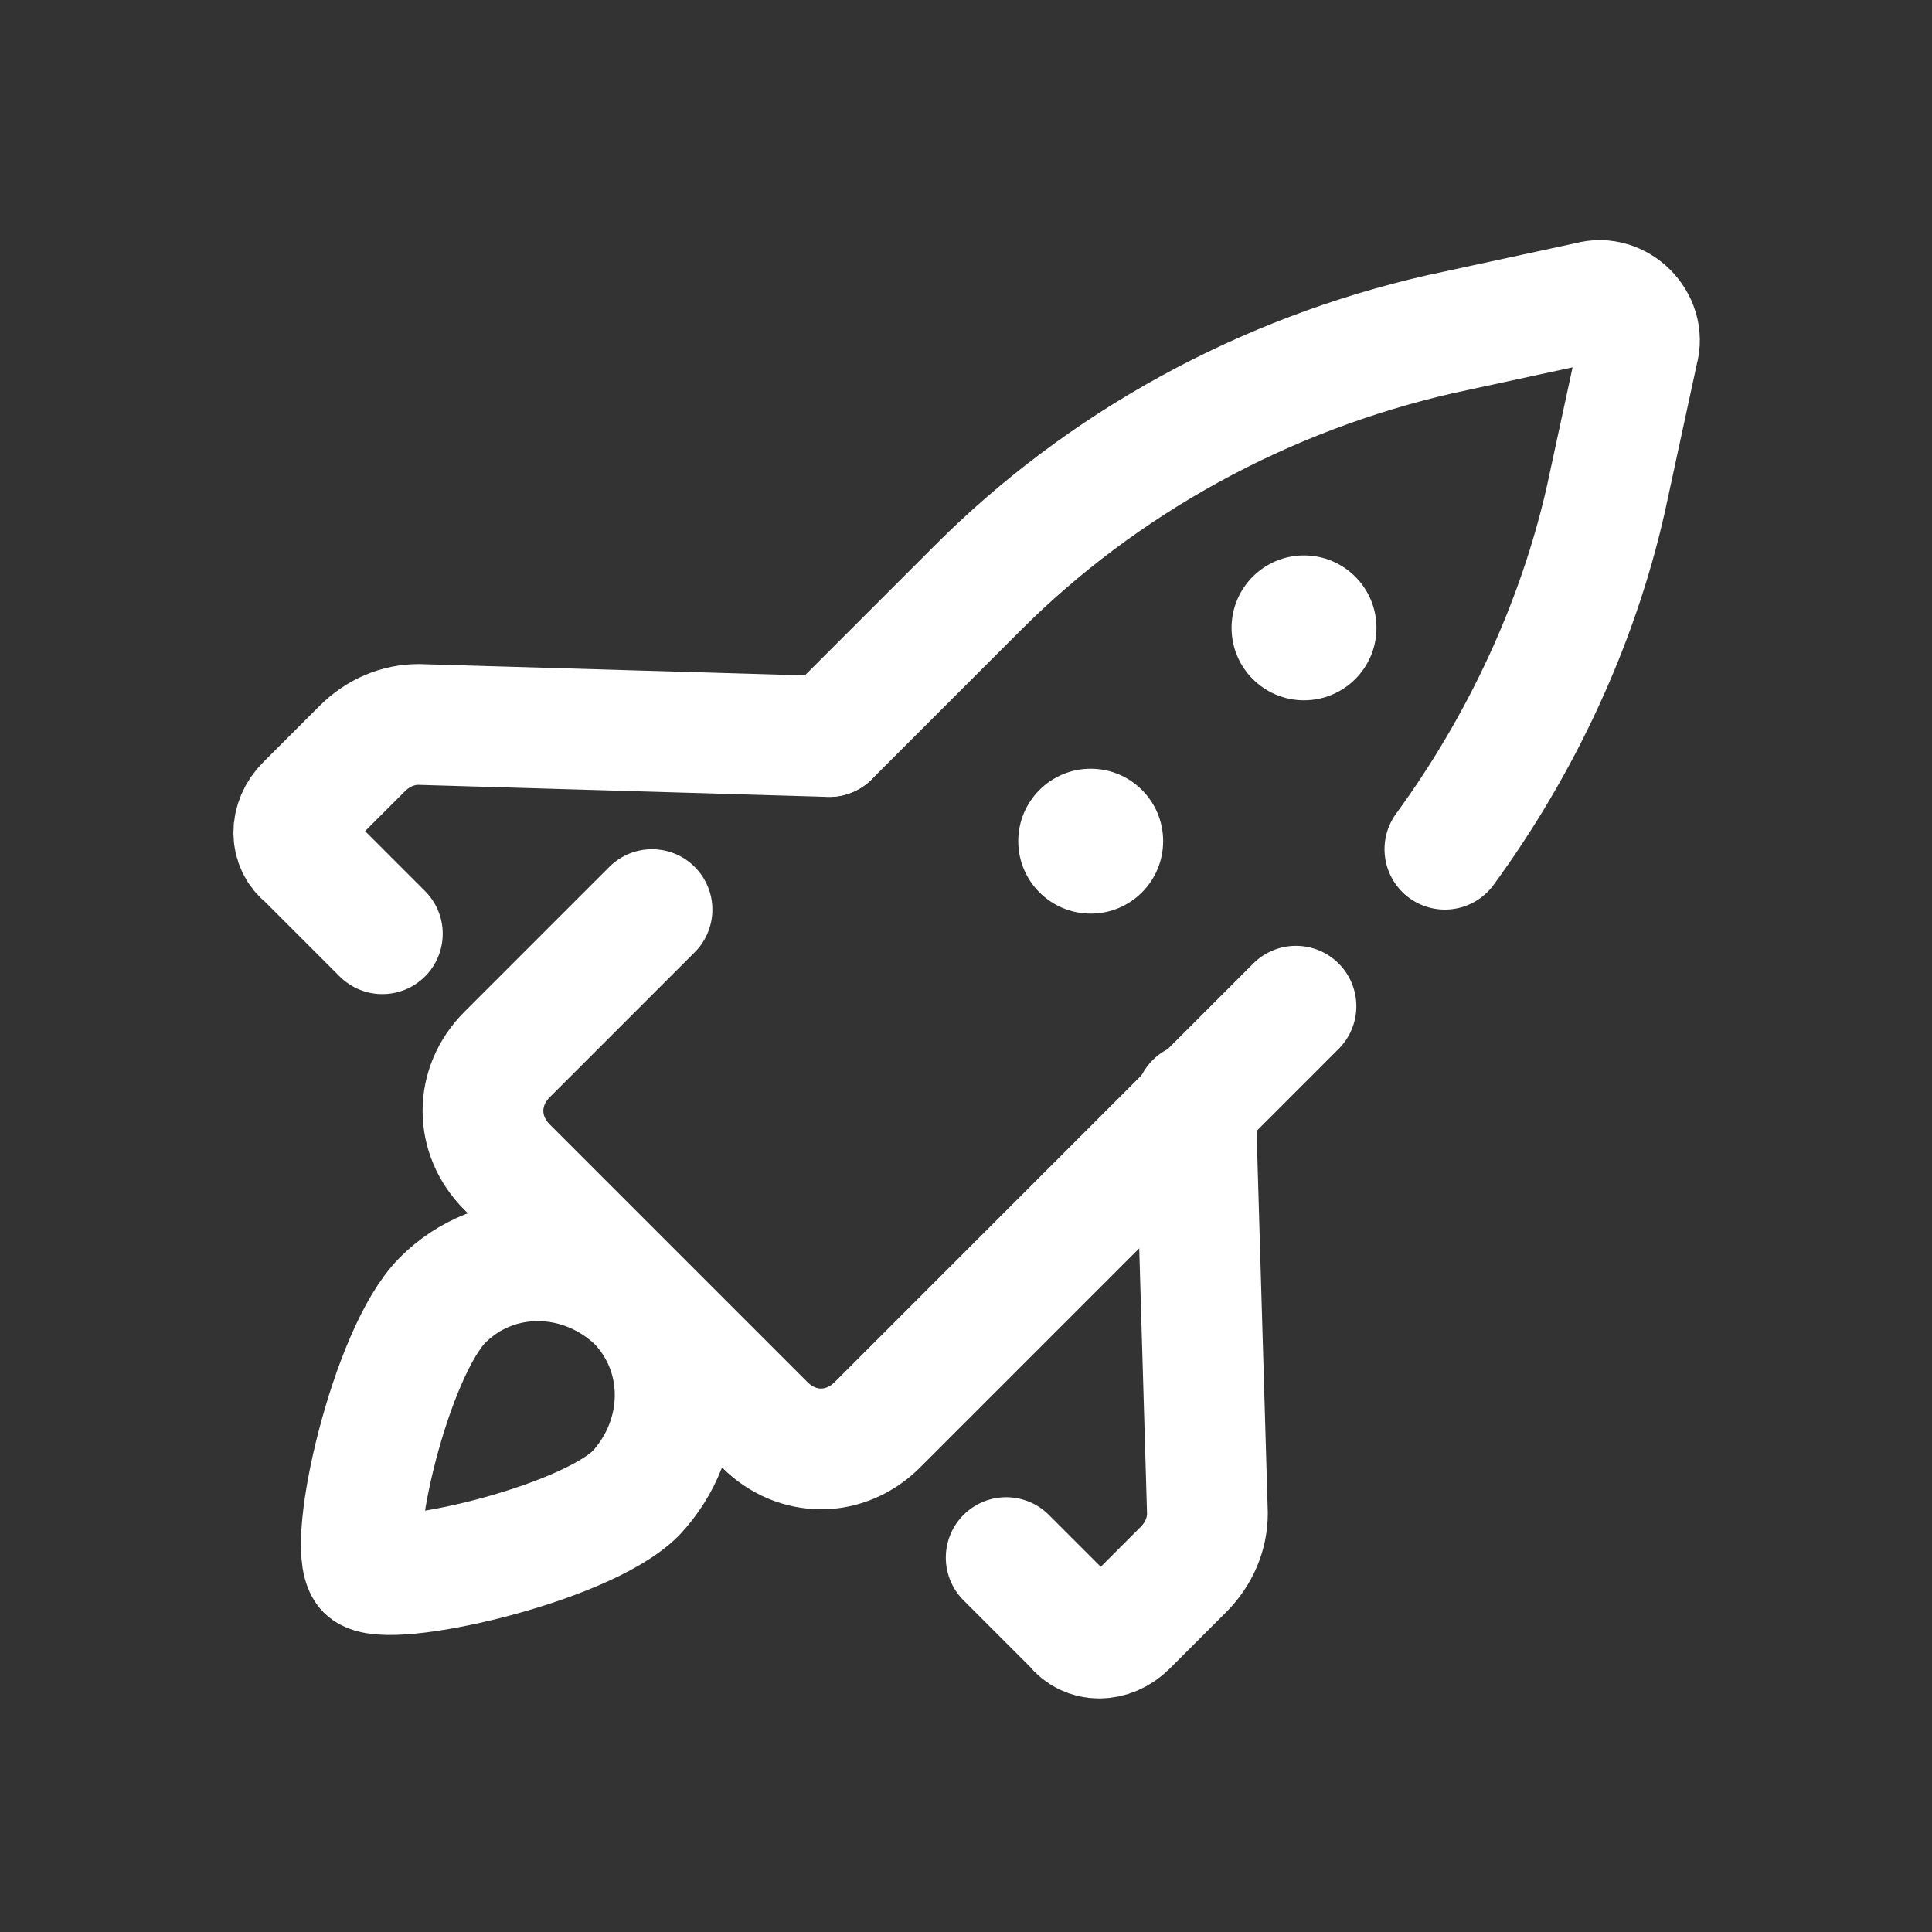
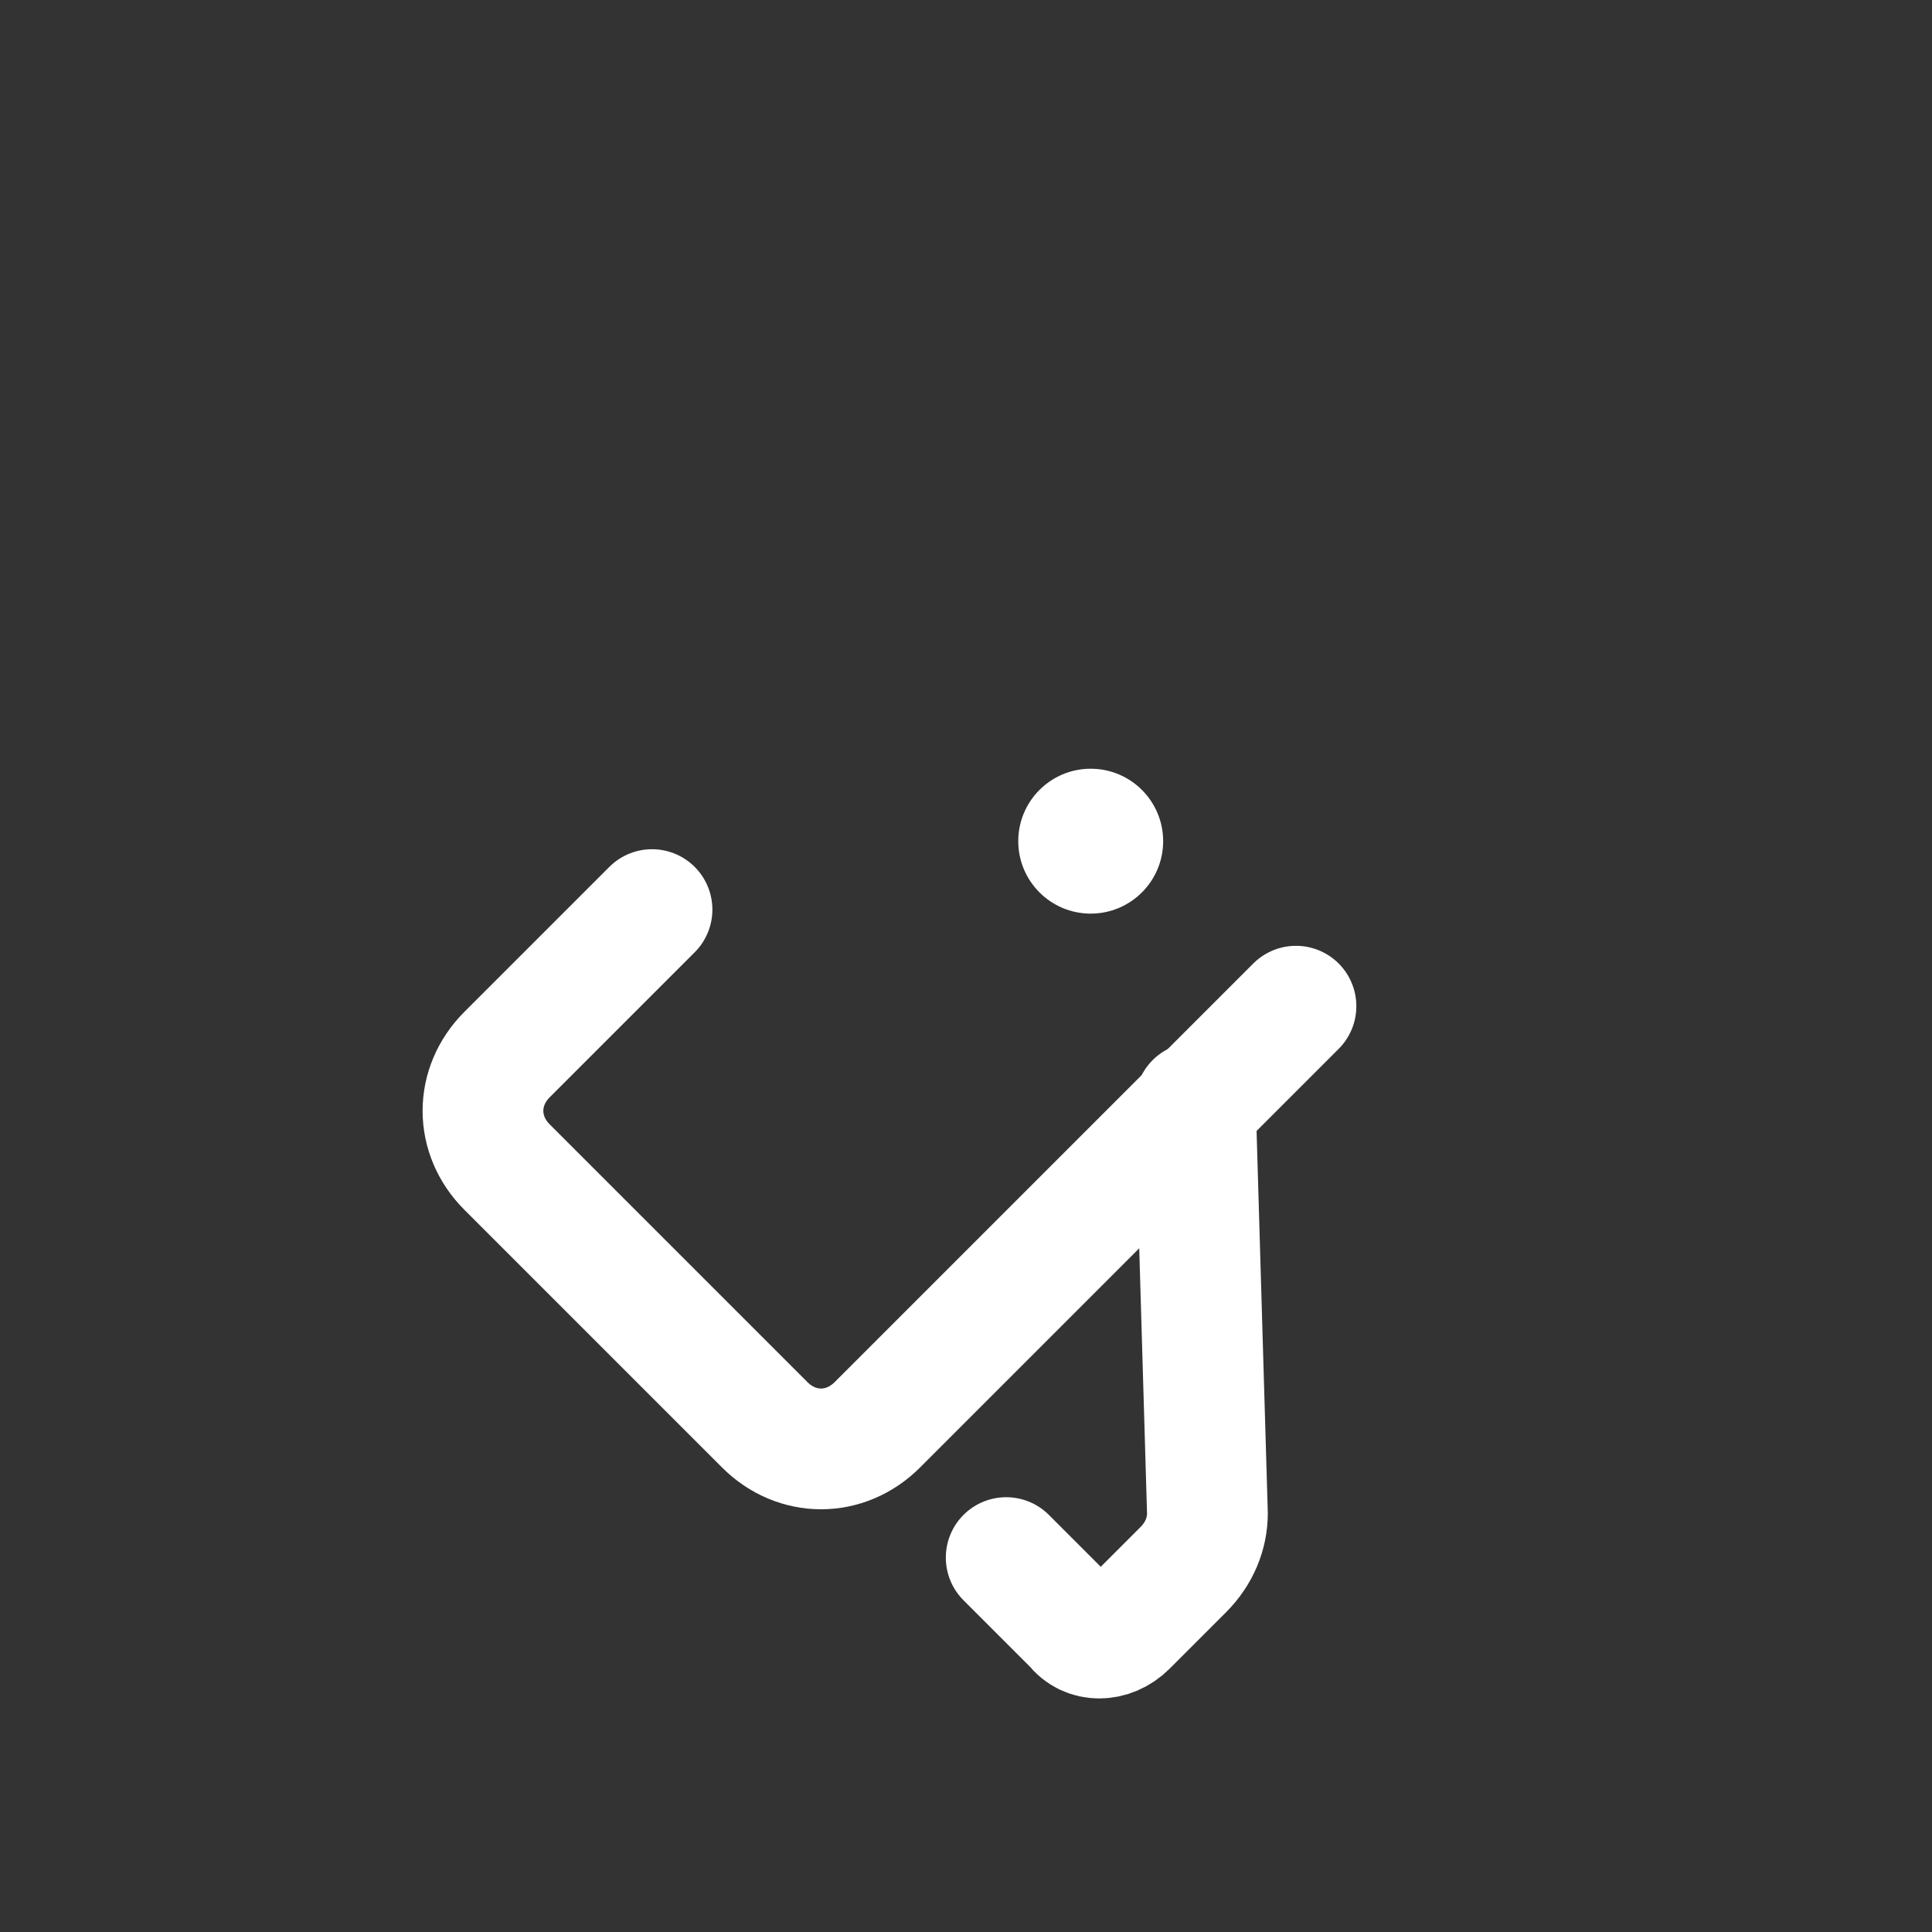
<svg xmlns="http://www.w3.org/2000/svg" viewBox="0,0,256,256" width="54px" height="54px" fill-rule="nonzero">
  <rect x="0" y="0" width="256" height="256" fill="#333333" stroke="none" />
  <g fill="none" fill-rule="nonzero" stroke="none" stroke-width="none" stroke-linecap="none" stroke-linejoin="none" stroke-miterlimit="10" stroke-dasharray="" stroke-dashoffset="0" font-family="none" font-weight="none" font-size="none" text-anchor="none" style="mix-blend-mode: normal">
    <g transform="scale(5.333,5.333)">
-       <path d="M20.6,18.3l3.7,-3.7c3.1,-3.1 7.1,-5.3 11.5,-6.3l3.7,-0.8c0.7,-0.2 1.4,0.5 1.2,1.2l-0.8,3.7c-0.7,3.1 -2.1,6.1 -4,8.7" fill="none" stroke="#ffffff" stroke-width="3" stroke-linecap="round" stroke-linejoin="round" />
      <path d="M32.2,25l-10.4,10.4c-0.8,0.8 -2,0.8 -2.8,0l-6.4,-6.4c-0.8,-0.8 -0.8,-2 0,-2.8l3.6,-3.6" fill="none" stroke="#ffffff" stroke-width="3" stroke-linecap="round" stroke-linejoin="round" />
-       <circle cx="32.4" cy="15.6" r="1.8" fill="#ffffff" stroke="none" stroke-width="1" stroke-linecap="butt" stroke-linejoin="miter" />
      <circle cx="27.1" cy="20.9" r="1.8" fill="#ffffff" stroke="none" stroke-width="1" stroke-linecap="butt" stroke-linejoin="miter" />
-       <path d="M20.6,18.3l-10.2,-0.3c-0.5,0 -1,0.2 -1.4,0.6l-1.4,1.4c-0.4,0.4 -0.4,1 0,1.3l1.9,1.9" fill="none" stroke="#ffffff" stroke-width="3" stroke-linecap="round" stroke-linejoin="round" />
      <path d="M29.7,27.4l0.3,10.2c0,0.5 -0.2,1 -0.6,1.4l-1.4,1.4c-0.4,0.4 -1,0.4 -1.3,0l-1.7,-1.7" fill="none" stroke="#ffffff" stroke-width="3" stroke-linecap="round" stroke-linejoin="round" />
-       <path d="M11,32.3c1.3,-1.3 3.4,-1.3 4.8,0c1.3,1.3 1.3,3.4 0,4.8c-1.3,1.3 -6.2,2.4 -6.7,1.9c-0.5,-0.6 0.6,-5.4 1.9,-6.7z" fill="none" stroke="#ffffff" stroke-width="3" stroke-linecap="round" stroke-linejoin="round" />
    </g>
  </g>
</svg>